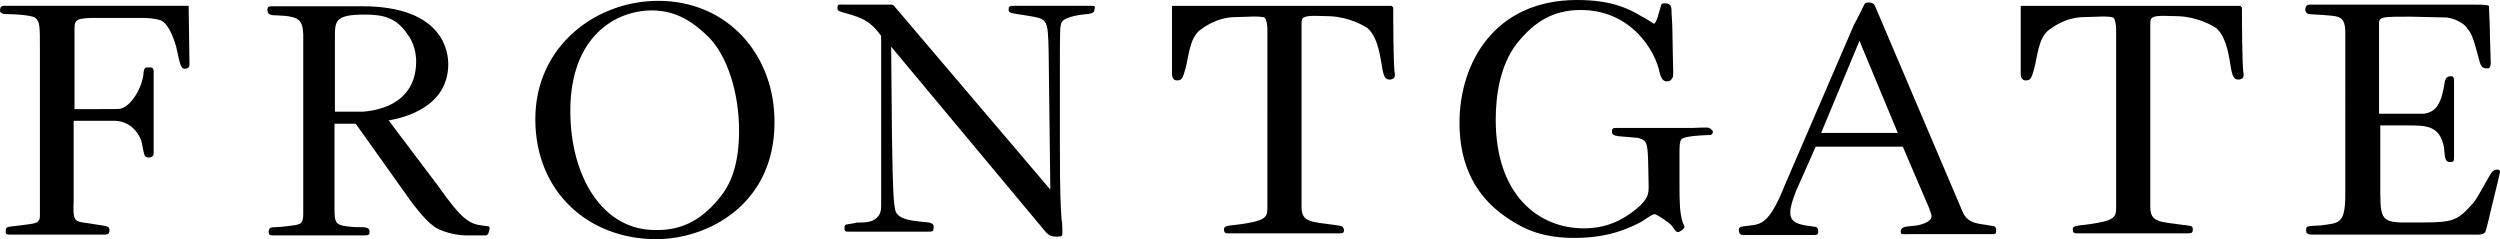
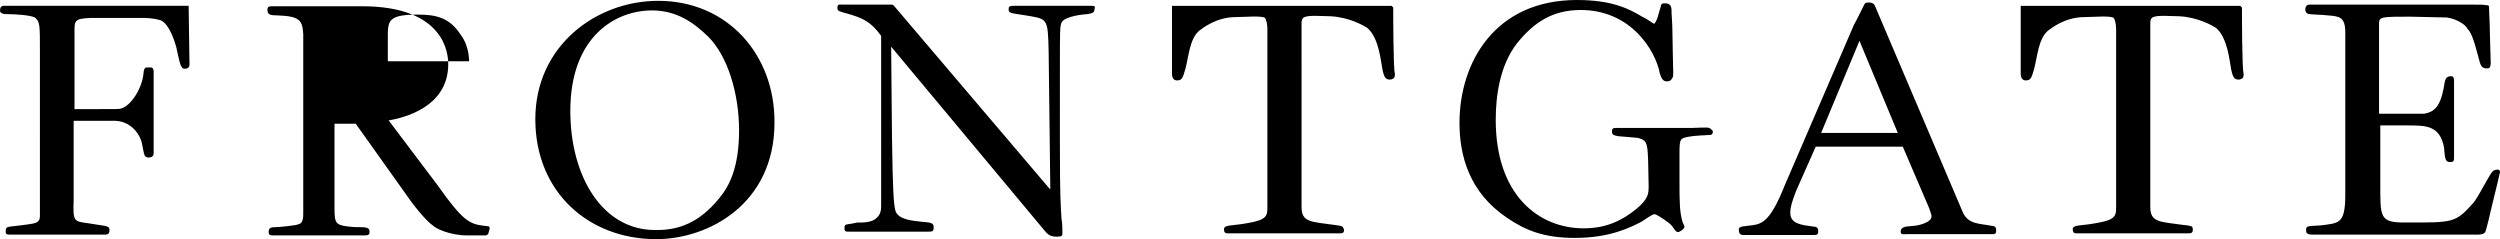
<svg xmlns="http://www.w3.org/2000/svg" id="layer" viewBox="0 0 600.01 57.4">
-   <path d="M45.28,1.4H.68S.08,1.6,.08,2C-.12,2.8,.08,3,.48,3.2s.8,.2,1.6,.2c1.4,0,5.1,.2,6.3,.8,1.2,1,1.2,1.8,1.2,7.8V51.8c0,2-1.4,1.8-4.7,2.3-3.3,.4-3.5,.2-3.5,1.4,0,.2-.2,.8,.8,.8H25.28q1,0,1-1c0-1-.4-1-3.1-1.4-5.5-1-5.7,.2-5.5-6.1V29h10.1c4.1,.2,6.1,3.9,6.3,5.5,.2,.8,.4,2.3,.6,2.7,.2,.4,.4,.6,1,.6,1,0,1.2-.6,1.2-1V17.2c0-1.2-.8-1-1-1-.8,0-1.2-.2-1.4,1-.2,3.9-3.1,8.2-5.3,8.8-.8,.2,.8,.2-11.3,.2V8.2c0-3.3-.2-3.7,3.9-3.9h12.7c1.8,0,4.1,.4,4.5,.8,.6,.4,2,1.6,3.3,6.1,.8,3.5,1,5.3,2,5.3,.6,0,1.2-.2,1.2-1l-.2-13.7v-.4h0ZM116.28,54.2c-3.5-.4-5.1-1-11.3-9.8l-11.7-15.5c3.5-.6,14.3-3.1,14.3-13.5,0-2.5-.8-13.9-20.7-13.9h-21.5c-.2,0-.8,0-1,.2,0,0-.2,.2-.2,.6,0,1.2,.6,1.4,2.5,1.4,5.3,.2,5.9,1.2,6.1,4.5V51.4c0,2.3-.8,2.3-1.4,2.5-.4,.2-4.3,.6-4.9,.6-1.6,0-2,.2-2,1.2,0,.4,.2,.6,.2,.6,.2,.2,.6,.2,.8,.2h21.8c.4,0,1,0,1.2-.2s.2-.2,.2-.8c0-.2,0-.6-.6-.8-.4-.2-1.4-.2-3.1-.2-4.5-.4-4.7-.6-4.7-4.7V29.7h5.1l13.1,18.4c.4,.6,3.5,4.7,5.5,6.1,.6,.6,3.9,2.3,8.2,2.3h4.5c.4-.2,.6-.4,.6-.8,.6-1.7,0-1.3-1-1.5h0ZM99.88,14.7c0,11-10.6,11.9-12.7,12.1h-6.8V9.4c0-4.3-.2-5.9,7.2-5.9,4.5,0,7.6,.8,10.2,4.7,1.7,2.2,2.1,4.9,2.1,6.5h0ZM157.98,.2c-14.9,0-29.5,10.8-29.5,28.4s12.9,28.8,29,28.8c12.5,0,28.4-8.4,28.4-28,.1-16.3-11.3-29.2-27.9-29.2h0Zm-.2,55h-.6c-12.5,0-20.3-12.7-20.3-28.6,0-17.8,10.8-24.1,19.6-24.1,5.9,0,10,2.9,13.5,6.3,4.7,4.7,7.4,13.7,7.4,22.5s-2.3,13.3-4.7,16.2c-4.9,6.1-10,7.7-14.9,7.7h0ZM261.88,1.4h-18.6c-.4,0-.8,0-1,.2s-.2,.2-.2,.8c0,.8,1,.8,3.5,1.2,5.9,1,5.9,.4,6.1,8.8l.4,33.1L214.48,1.3l-.4-.2h-12.1c-.4,0-1-.2-1,.8,0,.8,.4,.8,2.5,1.4,3.3,1,5.3,1.6,8,5.3V49.5c0,1-.2,2-1,2.7-1.2,1.4-4.1,1.2-4.7,1.2-2.5,.6-3.1,.2-3.1,1.2v.2c0,.4,0,.8,.8,.8h19.2c1.2,0,1.4,0,1.4-1.2s-1.8-1-3.1-1.2c-1.6-.2-5.5-.4-6.1-2.7-.4-1.8-.6-4.3-.8-17.6l-.2-21.7,37.2,44.6c.6,.6,1.2,1,2.5,1h0c1.4,0,1.4-.2,1.4-1,0-.6,0-2.5-.2-3.1-.2-3.5-.4-4.9-.4-18V16.7c0-9.2,0-10.4,.4-11.3,.8-1.6,5.7-2,6.1-2,1.4-.2,1.8-.4,1.8-1.2,.3-.8-.1-.8-.8-.8h0Zm148.3,29.3c-.4-.2-3.1,0-3.9,0h-18.4c-.4,0-.6,0-.8,.2-.2,.2-.2,.4-.2,.8,0,.6,.4,.8,1.6,1,.6,0,4.5,.4,4.7,.4,2.5,.8,2.3,1,2.5,11.5,0,1.8,0,3.1-2.9,5.5-3.5,2.9-7.4,4.7-12.7,4.7-10.8,0-21.1-8-21.1-26,0-5.9,1-13.1,5.1-18.4,4.1-5.1,8.6-8,15.3-8,12.1,0,18,9.8,19,15.3,.4,1.2,.8,2,2,1.8,.4,0,.8-.4,1-.8s.2-.4,.2-1.4c0-1.2-.2-7.2-.2-9.8,0-1.8-.2-3.9-.2-4.3,0-1,0-1.6-.4-2s-.8-.4-1.4-.4-.8,.4-.8,.8l-.8,2.7c0,.2-.6,1.4-.8,1.4s-2-1.4-2.7-1.6c-3.3-2-7.4-4.1-15.8-4.1-19.8,0-28.2,15.1-28.2,29.5,0,7.8,2.3,16.6,11.3,22.7,4.5,3.1,9,4.9,16.4,4.9h0c8.4,0,13.3-2.5,16-3.9,.4-.2,2.5-1.8,3.1-1.8,.4,0,2,1,3.3,2,1.4,1,1.6,2.3,2.3,2.3,.4,0,1.4-.6,1.6-1.2,0-.2-.2-.8-.4-1-.8-2.5-.8-5.3-.8-9.8v-7c0-3.5,.2-3.5,2.3-3.9,.8-.2,4.3-.4,4.9-.4,.2,0,.4,0,.6-.2s.2-.4,.2-.6v-.2c-.4-.3-.4-.5-.9-.7h0Zm-11.4-28.9h0Zm79.2,52.4c-2.7-.6-5.7-.2-7-3.5L450.08,1.6c-.2-.6-.6-1-1.6-1-.4,0-.8,0-1,.4s-2,4.1-2.5,4.9l-16.6,38.5c-3.9,9.8-5.9,9.4-9,9.8-1.6,.2-2.3,.2-2,1.4,0,0,0,.8,1,.8h16.8c.6,0,.8,0,1-.2s.2-.2,.2-.6,0-1.2-1-1.2c-2.9-.4-5.7-.6-5.7-3.3,0-1.4,.4-2.7,1.4-5.3l4.7-10.6h20.9l6.3,14.7q.6,1.6,.6,2c0,1.6-3.5,2.3-4.3,2.3-1.4,.2-3.1,0-3.1,1.4,0,.8,.6,.6,1.4,.6h20.7c.8,0,.8-.4,.8-.8,.1-1-.5-1.2-1.1-1.2h0Zm-22.5-22.3h-18.4l9.2-22.1,9.2,22.1h0Zm144,8.8c-.6,0-1,.2-1.2,.4-.6,.4-3.1,5.5-4.5,7.4-4.5,5.1-4.9,4.9-16.6,4.9-6.1,0-5.9-1.2-5.9-9.6v-13.7c1.2,0-.4,0,6.5,0,4.5,0,7.8,0,8.8,5.3,.2,2.3,.2,3.5,1.4,3.5,.4,0,.6,0,.8-.2s.2-.4,.2-1V19.7c0-.4,0-1-.2-1.2s-.2-.2-.6-.2c-.8,0-1.2,.4-1.4,1.2-.8,5.3-2,7.4-5.1,7.8h-10.7V5.6c0-.8,.2-1.2,1.2-1.4,1.2-.2,2.7-.2,6.3-.2l8.8,.2c2.7,.4,4.7,2,4.9,2.7,.8,.8,1.4,2,2.7,7,.4,1.6,.6,2.7,2.3,2.5,.6,0,.6-1.2,.6-1.4,0-1.6-.2-5.3-.2-7,0-2.3-.2-4.9-.2-6.3v-.2l-.2-.2c-1.2-.2-1.6-.2-4.5-.2h-38c-.4,0-.8,0-1,.2s-.4,.4-.4,1c0,.4,.2,.8,.6,1s3.3,.2,4.9,.4c2.7,.2,4.1,.4,4.1,4.1V46.7c0,7.2-1.6,6.8-5.9,7.4-2.9,.2-3.5,0-3.5,1,0,.6,0,.8,.4,1,.2,.2,.8,.2,1.2,.2h37.9c1.4,0,2.9,.2,3.5-.6,.2-.4,1.4-5.3,1.4-5.5s2-8,2-8.4c.4-.9-.2-1.1-.4-1.1h0ZM538.08,1.8l-.2-.2-.2-.2h-52.7V17.7c0,.6,.2,1.6,1.2,1.6,1.2,0,1.4-.6,2-2.7,.8-2.9,1-7.2,3.3-9.2,.8-.6,4.1-3.3,8.8-3.3,2,0,6.3-.4,7,.2,.4,.4,.6,1.8,.6,2.7V50.1c0,2.3-1,2.9-6.3,3.7-2.7,.4-4.3,.2-4.1,1.4q0,.4,.2,.6c.2,.2,.4,.2,.8,.2h26.8c.2,0,.6,0,.8-.2,.2-.2,0,0,.2-.4,0-.6,0-.8-.2-1s-1.6-.4-2-.4c-5.7-.8-8-.6-8-4.3V5.5c0-1,.4-1.2,.4-1.2,.8-.8,4.5-.4,6.5-.4,4.5,.2,8.2,2.3,9,2.9,2.7,2.5,3.1,7.8,3.5,9.8s.8,2.5,1.8,2.5c.4,0,.8-.2,1-.4,.2-.2,.2-.8,.2-1-.4-1.3-.4-14.2-.4-15.9h0Zm-203.7,0l-.2-.2-.2-.2h-52.7V17.7c0,.6,.2,1.6,1.2,1.6,1.2,0,1.4-.6,2-2.7,.8-2.9,1-7.2,3.3-9.2,.8-.6,4.1-3.3,8.8-3.3,2,0,6.3-.4,7,.2,.4,.4,.6,1.8,.6,2.7V50.1c0,2.3-1,2.9-6.3,3.7-2.7,.4-4.3,.2-4.1,1.4q0,.4,.2,.6c.2,.2,.4,.2,.8,.2h26.8c.2,0,.6,0,.8-.2s0,0,.2-.4q0-.6-.4-1c-.2-.2-1.6-.4-1.8-.4-5.7-.8-8-.6-8-4.3V5.5c0-1,.4-1.2,.4-1.2,.8-.8,4.5-.4,6.5-.4,4.5,.2,8.2,2.3,9,2.9,2.7,2.5,3.1,7.8,3.5,9.8s.8,2.5,1.8,2.5c.4,0,.8-.2,1-.4s.2-.8,.2-1c-.4-1.3-.4-14.2-.4-15.9h0Z" />
+   <path d="M45.28,1.4H.68S.08,1.6,.08,2C-.12,2.8,.08,3,.48,3.2s.8,.2,1.6,.2c1.4,0,5.1,.2,6.3,.8,1.2,1,1.2,1.8,1.2,7.8V51.8c0,2-1.4,1.8-4.7,2.3-3.3,.4-3.5,.2-3.5,1.4,0,.2-.2,.8,.8,.8H25.28q1,0,1-1c0-1-.4-1-3.1-1.4-5.5-1-5.7,.2-5.5-6.1V29h10.1c4.1,.2,6.1,3.9,6.3,5.5,.2,.8,.4,2.3,.6,2.7,.2,.4,.4,.6,1,.6,1,0,1.2-.6,1.2-1V17.2c0-1.2-.8-1-1-1-.8,0-1.2-.2-1.4,1-.2,3.9-3.1,8.2-5.3,8.8-.8,.2,.8,.2-11.3,.2V8.2c0-3.3-.2-3.7,3.9-3.9h12.7c1.8,0,4.1,.4,4.5,.8,.6,.4,2,1.6,3.3,6.1,.8,3.5,1,5.3,2,5.3,.6,0,1.2-.2,1.2-1l-.2-13.7v-.4h0ZM116.28,54.2c-3.5-.4-5.1-1-11.3-9.8l-11.7-15.5c3.5-.6,14.3-3.1,14.3-13.5,0-2.5-.8-13.9-20.7-13.9h-21.5c-.2,0-.8,0-1,.2,0,0-.2,.2-.2,.6,0,1.2,.6,1.4,2.5,1.4,5.3,.2,5.9,1.2,6.1,4.5V51.4c0,2.3-.8,2.3-1.4,2.5-.4,.2-4.3,.6-4.9,.6-1.6,0-2,.2-2,1.2,0,.4,.2,.6,.2,.6,.2,.2,.6,.2,.8,.2h21.8c.4,0,1,0,1.2-.2s.2-.2,.2-.8c0-.2,0-.6-.6-.8-.4-.2-1.4-.2-3.1-.2-4.5-.4-4.7-.6-4.7-4.7V29.7h5.1l13.1,18.4c.4,.6,3.5,4.7,5.5,6.1,.6,.6,3.9,2.3,8.2,2.3h4.5c.4-.2,.6-.4,.6-.8,.6-1.7,0-1.3-1-1.5h0ZM99.88,14.7h-6.8V9.4c0-4.3-.2-5.9,7.2-5.9,4.5,0,7.6,.8,10.2,4.7,1.7,2.2,2.1,4.9,2.1,6.5h0ZM157.98,.2c-14.9,0-29.5,10.8-29.5,28.4s12.9,28.8,29,28.8c12.5,0,28.4-8.4,28.4-28,.1-16.3-11.3-29.2-27.9-29.2h0Zm-.2,55h-.6c-12.5,0-20.3-12.7-20.3-28.6,0-17.8,10.8-24.1,19.6-24.1,5.9,0,10,2.9,13.5,6.3,4.7,4.7,7.4,13.7,7.4,22.5s-2.3,13.3-4.7,16.2c-4.9,6.1-10,7.7-14.9,7.7h0ZM261.88,1.4h-18.6c-.4,0-.8,0-1,.2s-.2,.2-.2,.8c0,.8,1,.8,3.5,1.2,5.9,1,5.9,.4,6.1,8.8l.4,33.1L214.48,1.3l-.4-.2h-12.1c-.4,0-1-.2-1,.8,0,.8,.4,.8,2.5,1.4,3.3,1,5.3,1.6,8,5.3V49.5c0,1-.2,2-1,2.7-1.2,1.4-4.1,1.2-4.7,1.2-2.5,.6-3.1,.2-3.1,1.2v.2c0,.4,0,.8,.8,.8h19.2c1.2,0,1.4,0,1.4-1.2s-1.8-1-3.1-1.2c-1.6-.2-5.5-.4-6.1-2.7-.4-1.8-.6-4.3-.8-17.6l-.2-21.7,37.2,44.6c.6,.6,1.2,1,2.5,1h0c1.4,0,1.4-.2,1.4-1,0-.6,0-2.5-.2-3.1-.2-3.5-.4-4.9-.4-18V16.7c0-9.2,0-10.4,.4-11.3,.8-1.6,5.7-2,6.1-2,1.4-.2,1.8-.4,1.8-1.2,.3-.8-.1-.8-.8-.8h0Zm148.3,29.3c-.4-.2-3.1,0-3.9,0h-18.4c-.4,0-.6,0-.8,.2-.2,.2-.2,.4-.2,.8,0,.6,.4,.8,1.6,1,.6,0,4.5,.4,4.7,.4,2.5,.8,2.3,1,2.5,11.5,0,1.8,0,3.1-2.9,5.5-3.5,2.9-7.4,4.7-12.7,4.7-10.8,0-21.1-8-21.1-26,0-5.9,1-13.1,5.1-18.4,4.1-5.1,8.6-8,15.3-8,12.1,0,18,9.8,19,15.3,.4,1.2,.8,2,2,1.8,.4,0,.8-.4,1-.8s.2-.4,.2-1.4c0-1.2-.2-7.2-.2-9.8,0-1.8-.2-3.9-.2-4.3,0-1,0-1.6-.4-2s-.8-.4-1.4-.4-.8,.4-.8,.8l-.8,2.7c0,.2-.6,1.4-.8,1.4s-2-1.4-2.7-1.6c-3.3-2-7.4-4.1-15.8-4.1-19.8,0-28.2,15.1-28.2,29.5,0,7.8,2.3,16.6,11.3,22.7,4.5,3.1,9,4.9,16.4,4.9h0c8.4,0,13.3-2.5,16-3.9,.4-.2,2.5-1.8,3.1-1.8,.4,0,2,1,3.3,2,1.4,1,1.6,2.3,2.3,2.3,.4,0,1.4-.6,1.6-1.2,0-.2-.2-.8-.4-1-.8-2.5-.8-5.3-.8-9.8v-7c0-3.5,.2-3.5,2.3-3.9,.8-.2,4.3-.4,4.9-.4,.2,0,.4,0,.6-.2s.2-.4,.2-.6v-.2c-.4-.3-.4-.5-.9-.7h0Zm-11.4-28.9h0Zm79.2,52.4c-2.7-.6-5.7-.2-7-3.5L450.08,1.6c-.2-.6-.6-1-1.6-1-.4,0-.8,0-1,.4s-2,4.1-2.5,4.9l-16.6,38.5c-3.9,9.8-5.9,9.4-9,9.8-1.6,.2-2.3,.2-2,1.4,0,0,0,.8,1,.8h16.8c.6,0,.8,0,1-.2s.2-.2,.2-.6,0-1.2-1-1.2c-2.9-.4-5.7-.6-5.7-3.3,0-1.4,.4-2.7,1.4-5.3l4.7-10.6h20.9l6.3,14.7q.6,1.6,.6,2c0,1.6-3.5,2.3-4.3,2.3-1.4,.2-3.1,0-3.1,1.4,0,.8,.6,.6,1.4,.6h20.7c.8,0,.8-.4,.8-.8,.1-1-.5-1.2-1.1-1.2h0Zm-22.5-22.3h-18.4l9.2-22.1,9.2,22.1h0Zm144,8.8c-.6,0-1,.2-1.2,.4-.6,.4-3.1,5.5-4.5,7.4-4.5,5.1-4.9,4.9-16.6,4.9-6.1,0-5.9-1.2-5.9-9.6v-13.7c1.2,0-.4,0,6.5,0,4.5,0,7.8,0,8.8,5.3,.2,2.3,.2,3.5,1.4,3.5,.4,0,.6,0,.8-.2s.2-.4,.2-1V19.7c0-.4,0-1-.2-1.2s-.2-.2-.6-.2c-.8,0-1.2,.4-1.4,1.2-.8,5.3-2,7.4-5.1,7.8h-10.7V5.6c0-.8,.2-1.2,1.2-1.4,1.2-.2,2.7-.2,6.3-.2l8.8,.2c2.7,.4,4.7,2,4.9,2.7,.8,.8,1.4,2,2.7,7,.4,1.6,.6,2.7,2.3,2.5,.6,0,.6-1.2,.6-1.4,0-1.6-.2-5.3-.2-7,0-2.3-.2-4.9-.2-6.3v-.2l-.2-.2c-1.2-.2-1.6-.2-4.5-.2h-38c-.4,0-.8,0-1,.2s-.4,.4-.4,1c0,.4,.2,.8,.6,1s3.3,.2,4.9,.4c2.7,.2,4.1,.4,4.1,4.1V46.7c0,7.2-1.6,6.8-5.9,7.4-2.9,.2-3.5,0-3.5,1,0,.6,0,.8,.4,1,.2,.2,.8,.2,1.2,.2h37.9c1.4,0,2.9,.2,3.5-.6,.2-.4,1.4-5.3,1.4-5.5s2-8,2-8.4c.4-.9-.2-1.1-.4-1.1h0ZM538.08,1.8l-.2-.2-.2-.2h-52.7V17.7c0,.6,.2,1.6,1.2,1.6,1.2,0,1.4-.6,2-2.7,.8-2.9,1-7.2,3.3-9.2,.8-.6,4.1-3.3,8.8-3.3,2,0,6.3-.4,7,.2,.4,.4,.6,1.8,.6,2.7V50.1c0,2.3-1,2.9-6.3,3.7-2.7,.4-4.3,.2-4.1,1.4q0,.4,.2,.6c.2,.2,.4,.2,.8,.2h26.8c.2,0,.6,0,.8-.2,.2-.2,0,0,.2-.4,0-.6,0-.8-.2-1s-1.6-.4-2-.4c-5.7-.8-8-.6-8-4.3V5.5c0-1,.4-1.2,.4-1.2,.8-.8,4.5-.4,6.5-.4,4.5,.2,8.2,2.3,9,2.9,2.7,2.5,3.1,7.8,3.5,9.8s.8,2.5,1.8,2.5c.4,0,.8-.2,1-.4,.2-.2,.2-.8,.2-1-.4-1.3-.4-14.2-.4-15.9h0Zm-203.7,0l-.2-.2-.2-.2h-52.7V17.7c0,.6,.2,1.6,1.2,1.6,1.2,0,1.4-.6,2-2.7,.8-2.9,1-7.2,3.3-9.2,.8-.6,4.1-3.3,8.8-3.3,2,0,6.3-.4,7,.2,.4,.4,.6,1.8,.6,2.7V50.1c0,2.3-1,2.9-6.3,3.7-2.7,.4-4.3,.2-4.1,1.4q0,.4,.2,.6c.2,.2,.4,.2,.8,.2h26.8c.2,0,.6,0,.8-.2s0,0,.2-.4q0-.6-.4-1c-.2-.2-1.6-.4-1.8-.4-5.7-.8-8-.6-8-4.3V5.5c0-1,.4-1.2,.4-1.2,.8-.8,4.5-.4,6.5-.4,4.5,.2,8.2,2.3,9,2.9,2.7,2.5,3.1,7.8,3.5,9.8s.8,2.5,1.8,2.5c.4,0,.8-.2,1-.4s.2-.8,.2-1c-.4-1.3-.4-14.2-.4-15.9h0Z" />
</svg>